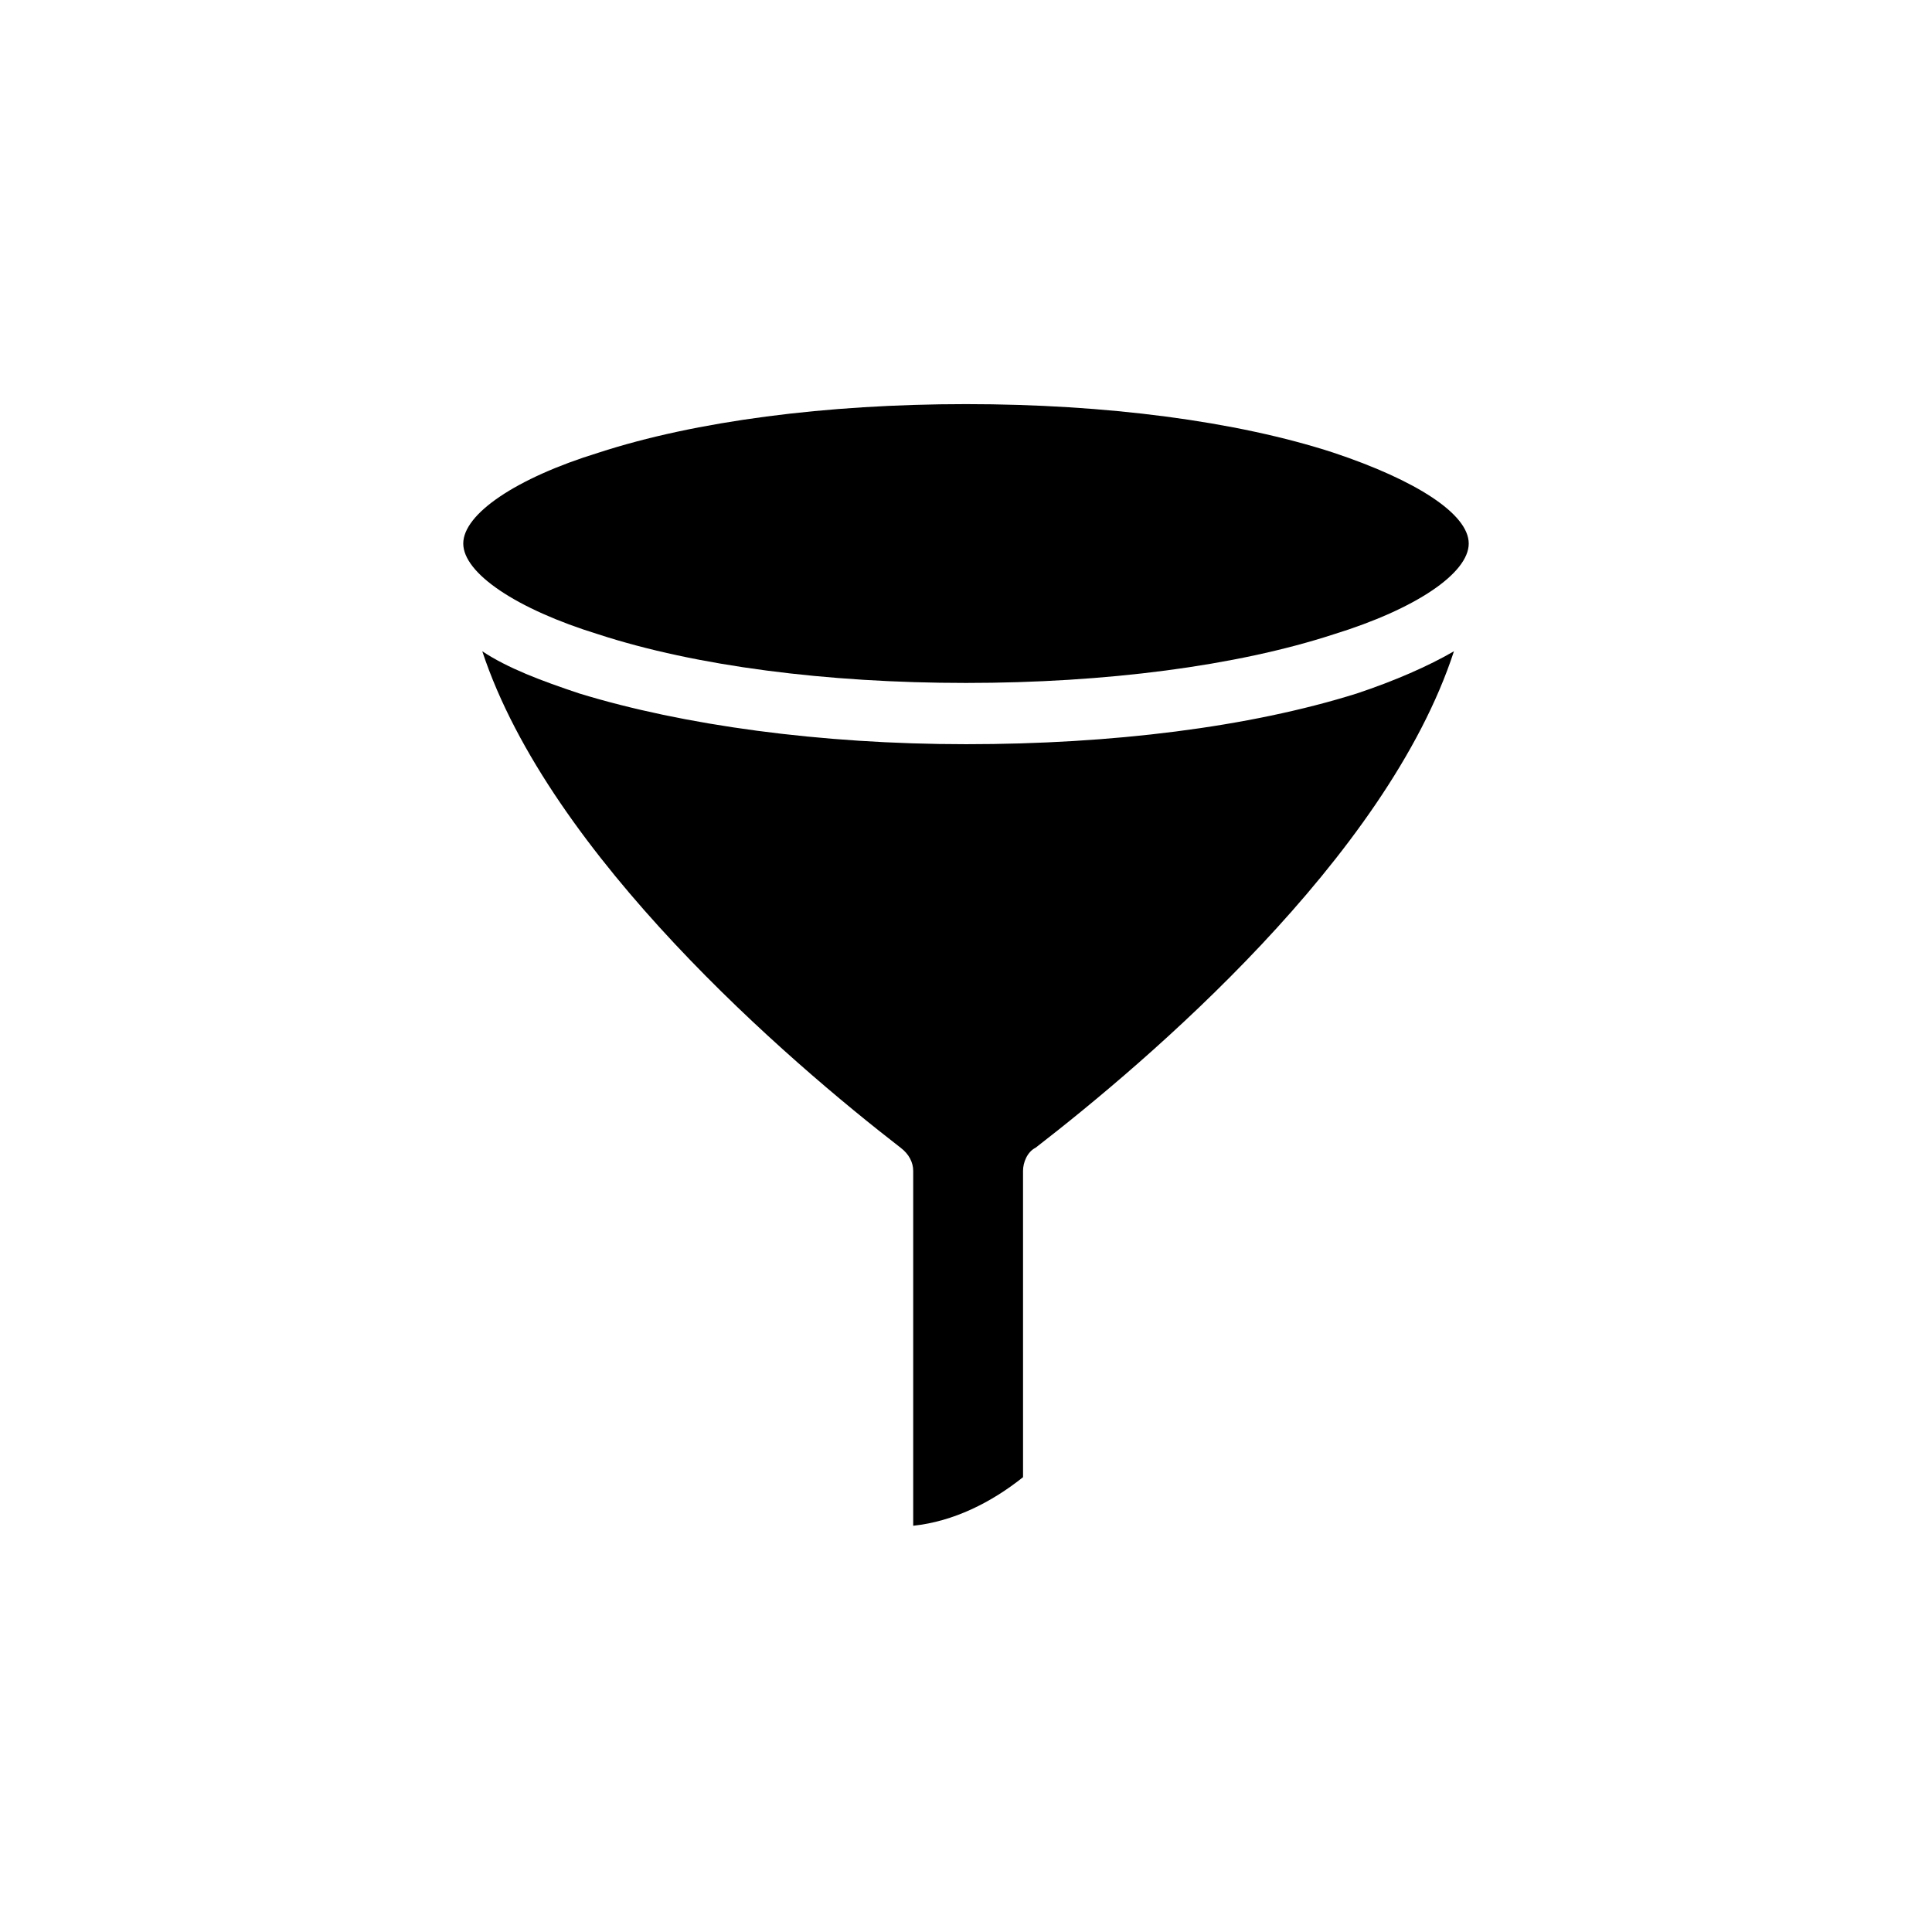
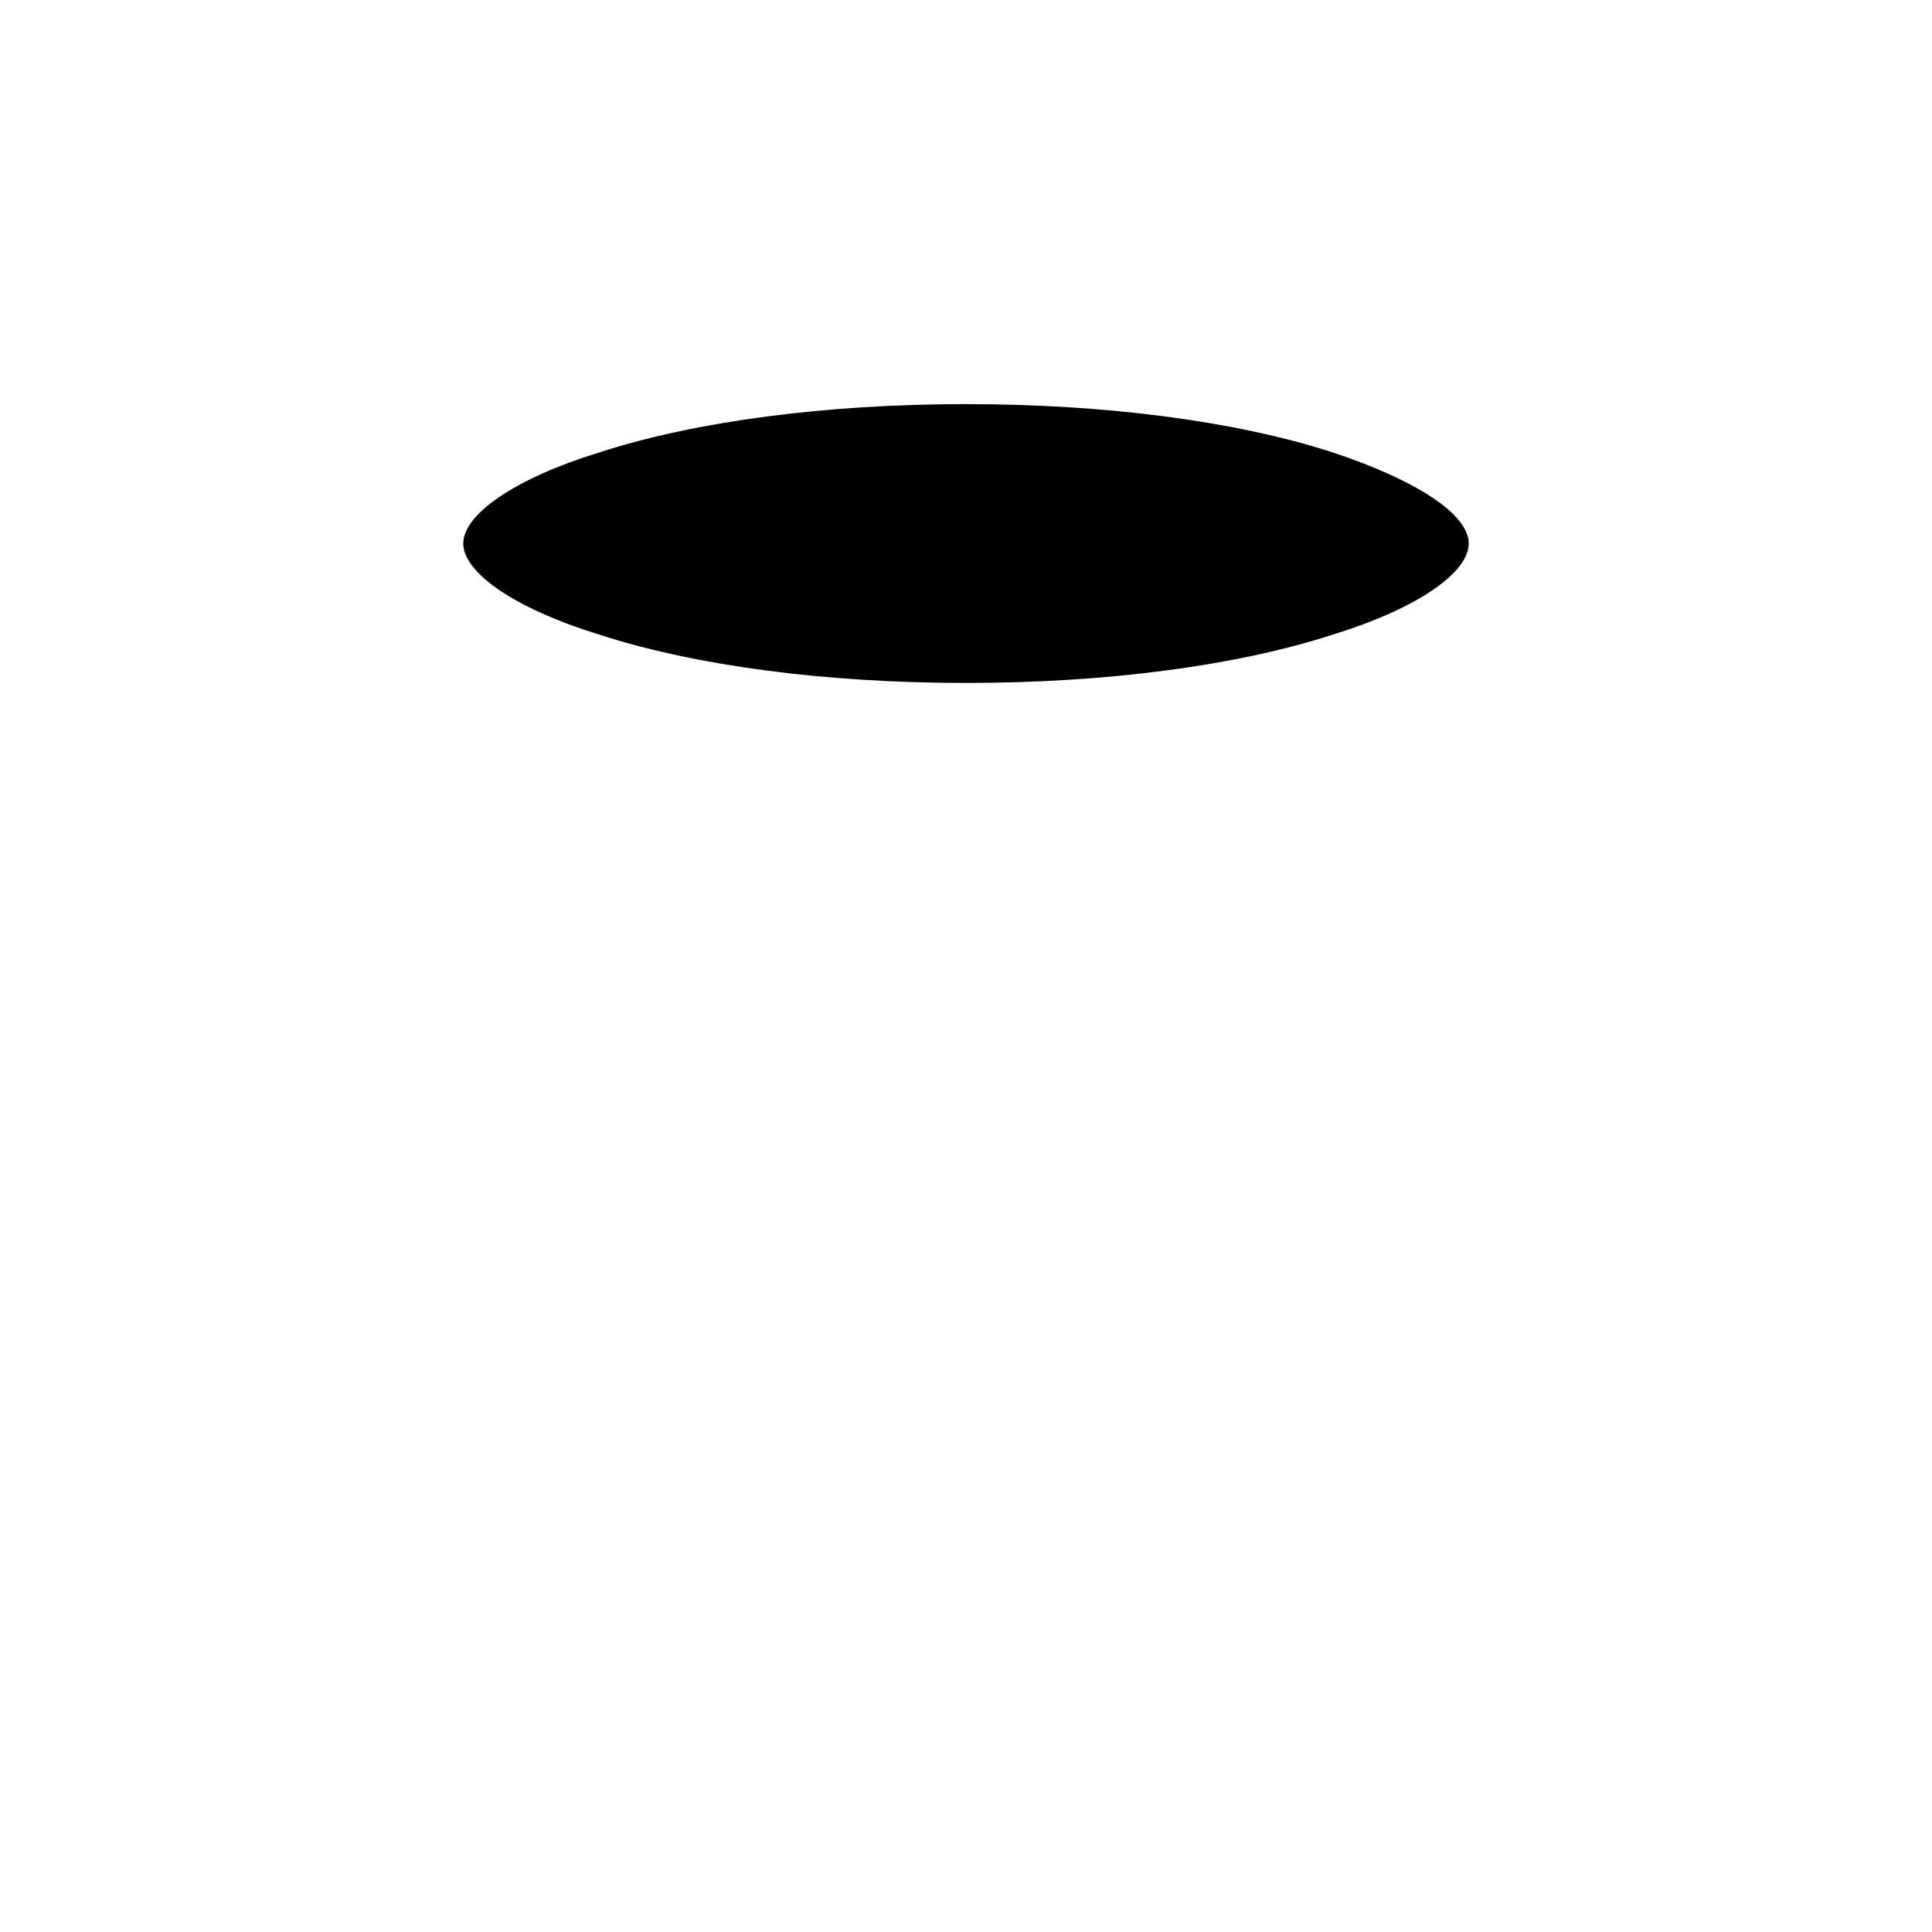
<svg xmlns="http://www.w3.org/2000/svg" fill="#000000" width="800px" height="800px" version="1.1" viewBox="144 144 512 512">
  <g>
    <path d="m497.4 263.97c-25.75-8.398-60.457-12.875-97.402-12.875s-71.652 4.477-97.402 12.875c-21.832 6.719-35.828 16.234-35.828 24.07 0 7.836 13.996 17.352 35.828 24.07 25.75 8.398 60.457 12.875 97.402 12.875s71.652-4.477 97.402-12.875c21.832-6.719 35.828-16.234 35.828-24.07-0.004-7.836-13.996-16.793-35.828-24.07z" />
-     <path d="m400 341.22c-38.625 0-75.012-5.039-102.44-13.434-10.078-3.359-19.031-6.719-25.75-11.195 17.914 54.301 81.168 108.6 110.84 131.55 2.238 1.68 3.359 3.918 3.359 6.156v94.043c10.637-1.121 20.711-6.156 29.109-12.875l-0.004-81.172c0-2.238 1.121-5.039 3.359-6.156 29.668-22.953 92.926-76.691 110.84-131.55-6.719 3.918-15.676 7.836-25.75 11.195-28.551 8.957-64.938 13.438-103.56 13.438z" />
  </g>
</svg>